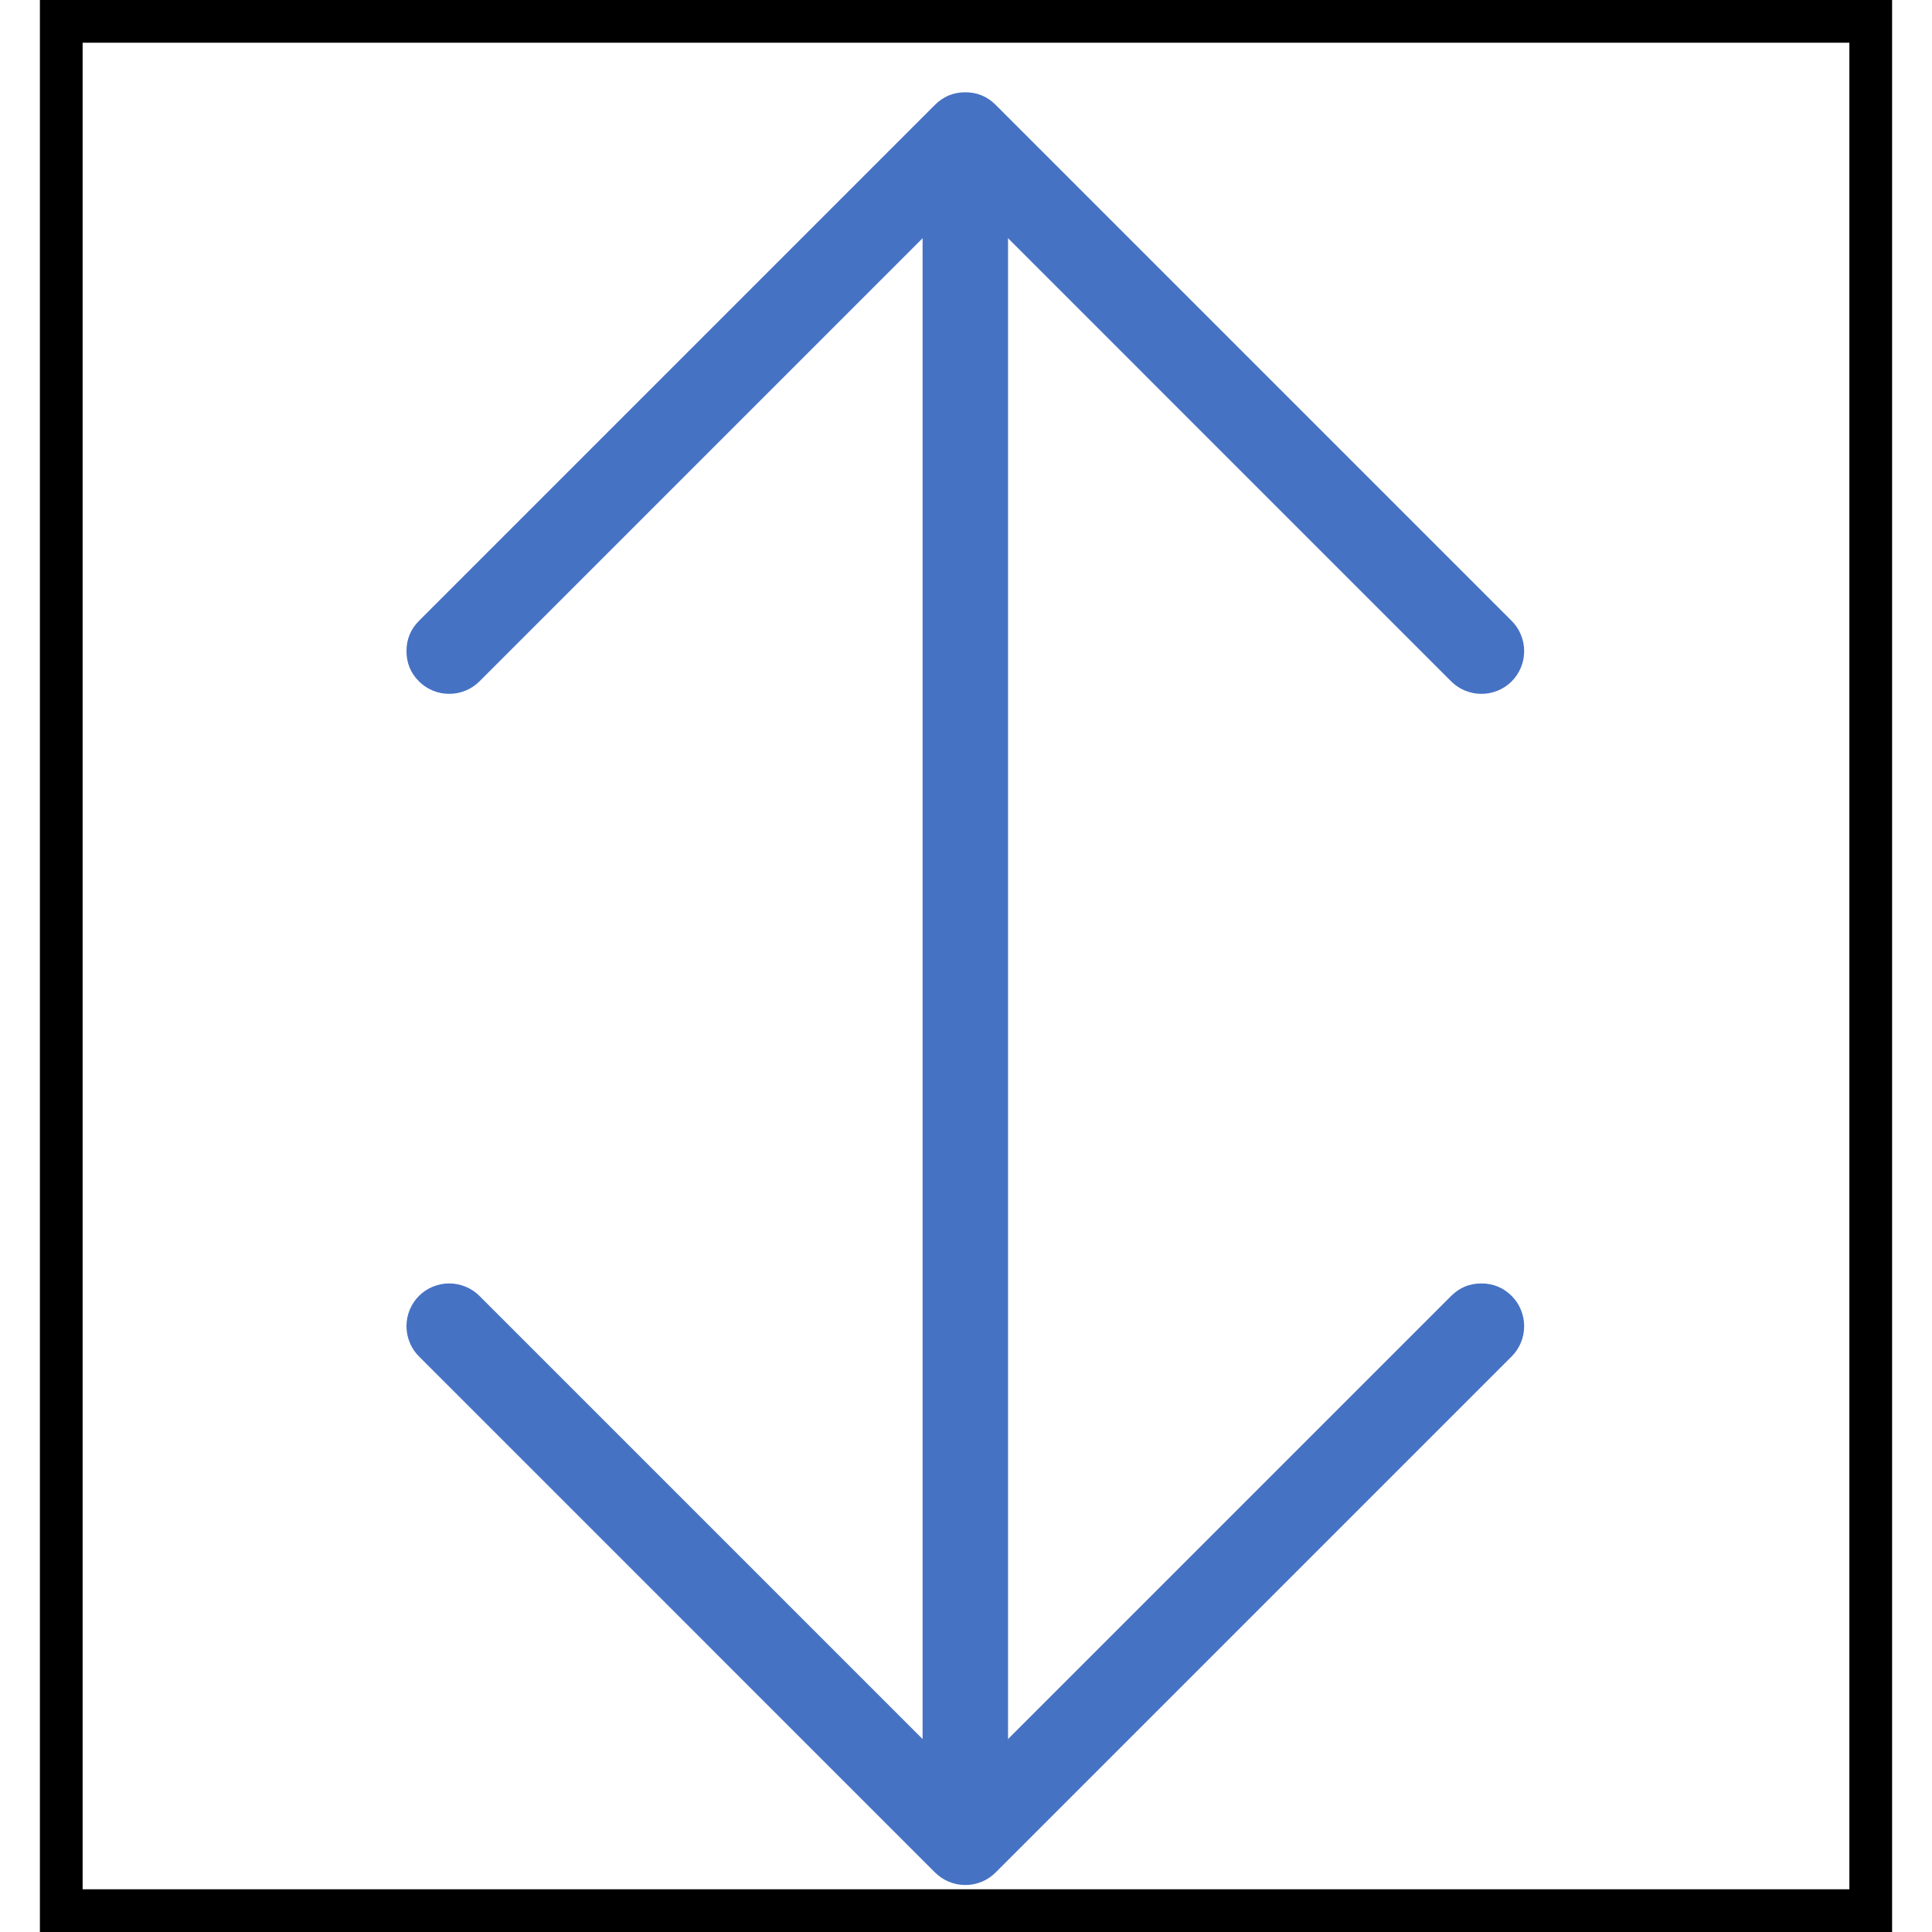
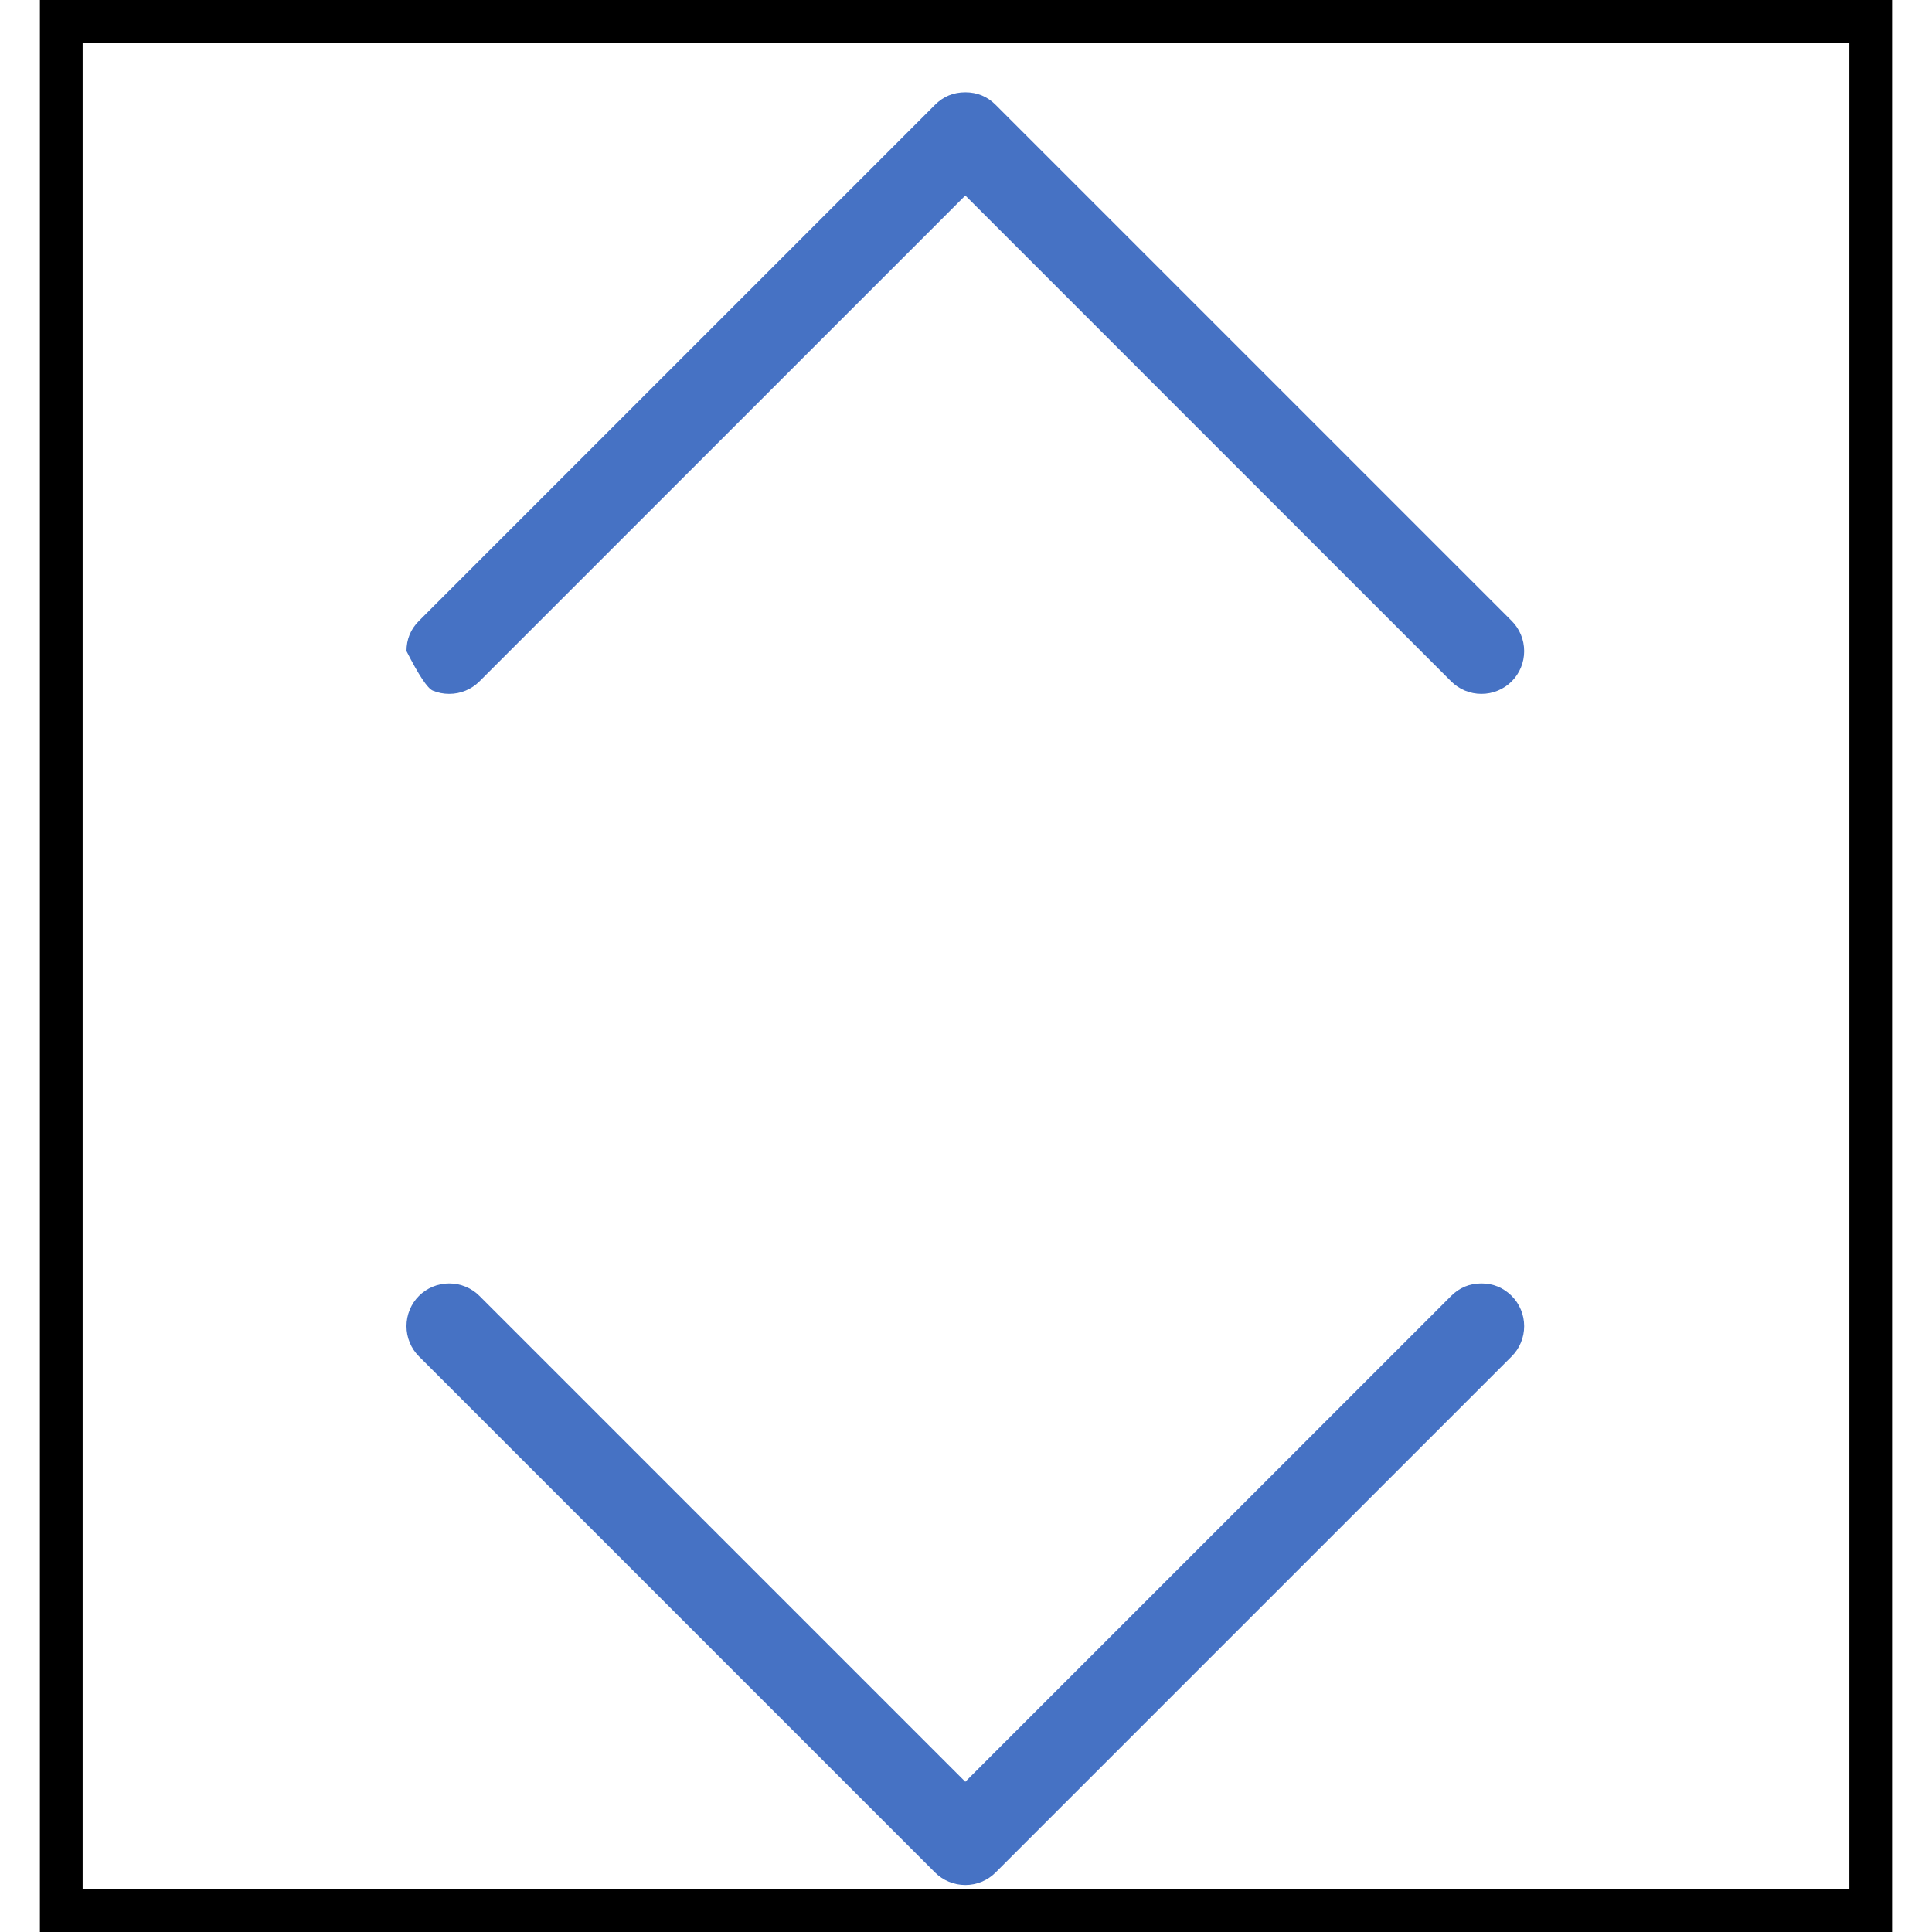
<svg xmlns="http://www.w3.org/2000/svg" fill="none" version="1.1" width="64" height="64" viewBox="0 0 10.838 11.305">
  <g>
    <g>
      <rect x="0.125" y="0.125" width="10.588" height="11.055" rx="0" fill-opacity="0" stroke-opacity="1" stroke="#000000" fill="none" stroke-width="0.25" stroke-linecap="SQUARE" />
    </g>
    <g transform="matrix(0,1,-1,0,5.955,-4.375)">
-       <line x1="5.165" y1="0.54" x2="15.155" y2="0.54" fill-opacity="0" stroke-opacity="1" stroke="#4672C4" fill="none" stroke-width="0.5" stroke-linecap="ROUND" stroke-linejoin="round" />
-     </g>
+       </g>
    <g>
-       <path d="M5.238,0.613L2.218,3.633Q2.145,3.706,2.145,3.81Q2.145,3.914,2.218,3.987Q2.253,4.022,2.299,4.041Q2.345,4.06,2.395,4.06Q2.445,4.06,2.491,4.041Q2.537,4.022,2.572,3.987L5.415,1.144L8.258,3.987Q8.293,4.022,8.339,4.041Q8.385,4.06,8.435,4.06Q8.485,4.06,8.531,4.041Q8.577,4.022,8.612,3.987Q8.647,3.952,8.666,3.906Q8.685,3.86,8.685,3.81Q8.685,3.76,8.666,3.714Q8.647,3.668,8.612,3.633L5.592,0.613L5.592,0.613Q5.519,0.54,5.415,0.54Q5.311,0.54,5.238,0.613Z" fill-rule="evenodd" fill="#4672C4" fill-opacity="1" />
+       <path d="M5.238,0.613L2.218,3.633Q2.145,3.706,2.145,3.81Q2.253,4.022,2.299,4.041Q2.345,4.06,2.395,4.06Q2.445,4.06,2.491,4.041Q2.537,4.022,2.572,3.987L5.415,1.144L8.258,3.987Q8.293,4.022,8.339,4.041Q8.385,4.06,8.435,4.06Q8.485,4.06,8.531,4.041Q8.577,4.022,8.612,3.987Q8.647,3.952,8.666,3.906Q8.685,3.86,8.685,3.81Q8.685,3.76,8.666,3.714Q8.647,3.668,8.612,3.633L5.592,0.613L5.592,0.613Q5.519,0.54,5.415,0.54Q5.311,0.54,5.238,0.613Z" fill-rule="evenodd" fill="#4672C4" fill-opacity="1" />
    </g>
    <g>
      <path d="M5.592,10.957L8.612,7.937Q8.647,7.902,8.666,7.856Q8.685,7.81,8.685,7.76Q8.685,7.71,8.666,7.664Q8.647,7.618,8.612,7.583Q8.538,7.51,8.435,7.51Q8.331,7.51,8.258,7.583L5.415,10.426L2.572,7.583Q2.537,7.548,2.491,7.529Q2.445,7.51,2.395,7.51Q2.345,7.51,2.299,7.529Q2.253,7.548,2.218,7.583Q2.183,7.618,2.164,7.664Q2.145,7.71,2.145,7.76Q2.145,7.81,2.164,7.856Q2.183,7.902,2.218,7.937L5.238,10.957Q5.273,10.992,5.319,11.011Q5.365,11.03,5.415,11.03Q5.465,11.03,5.511,11.011Q5.557,10.992,5.592,10.957Z" fill-rule="evenodd" fill="#4672C4" fill-opacity="1" />
    </g>
  </g>
</svg>